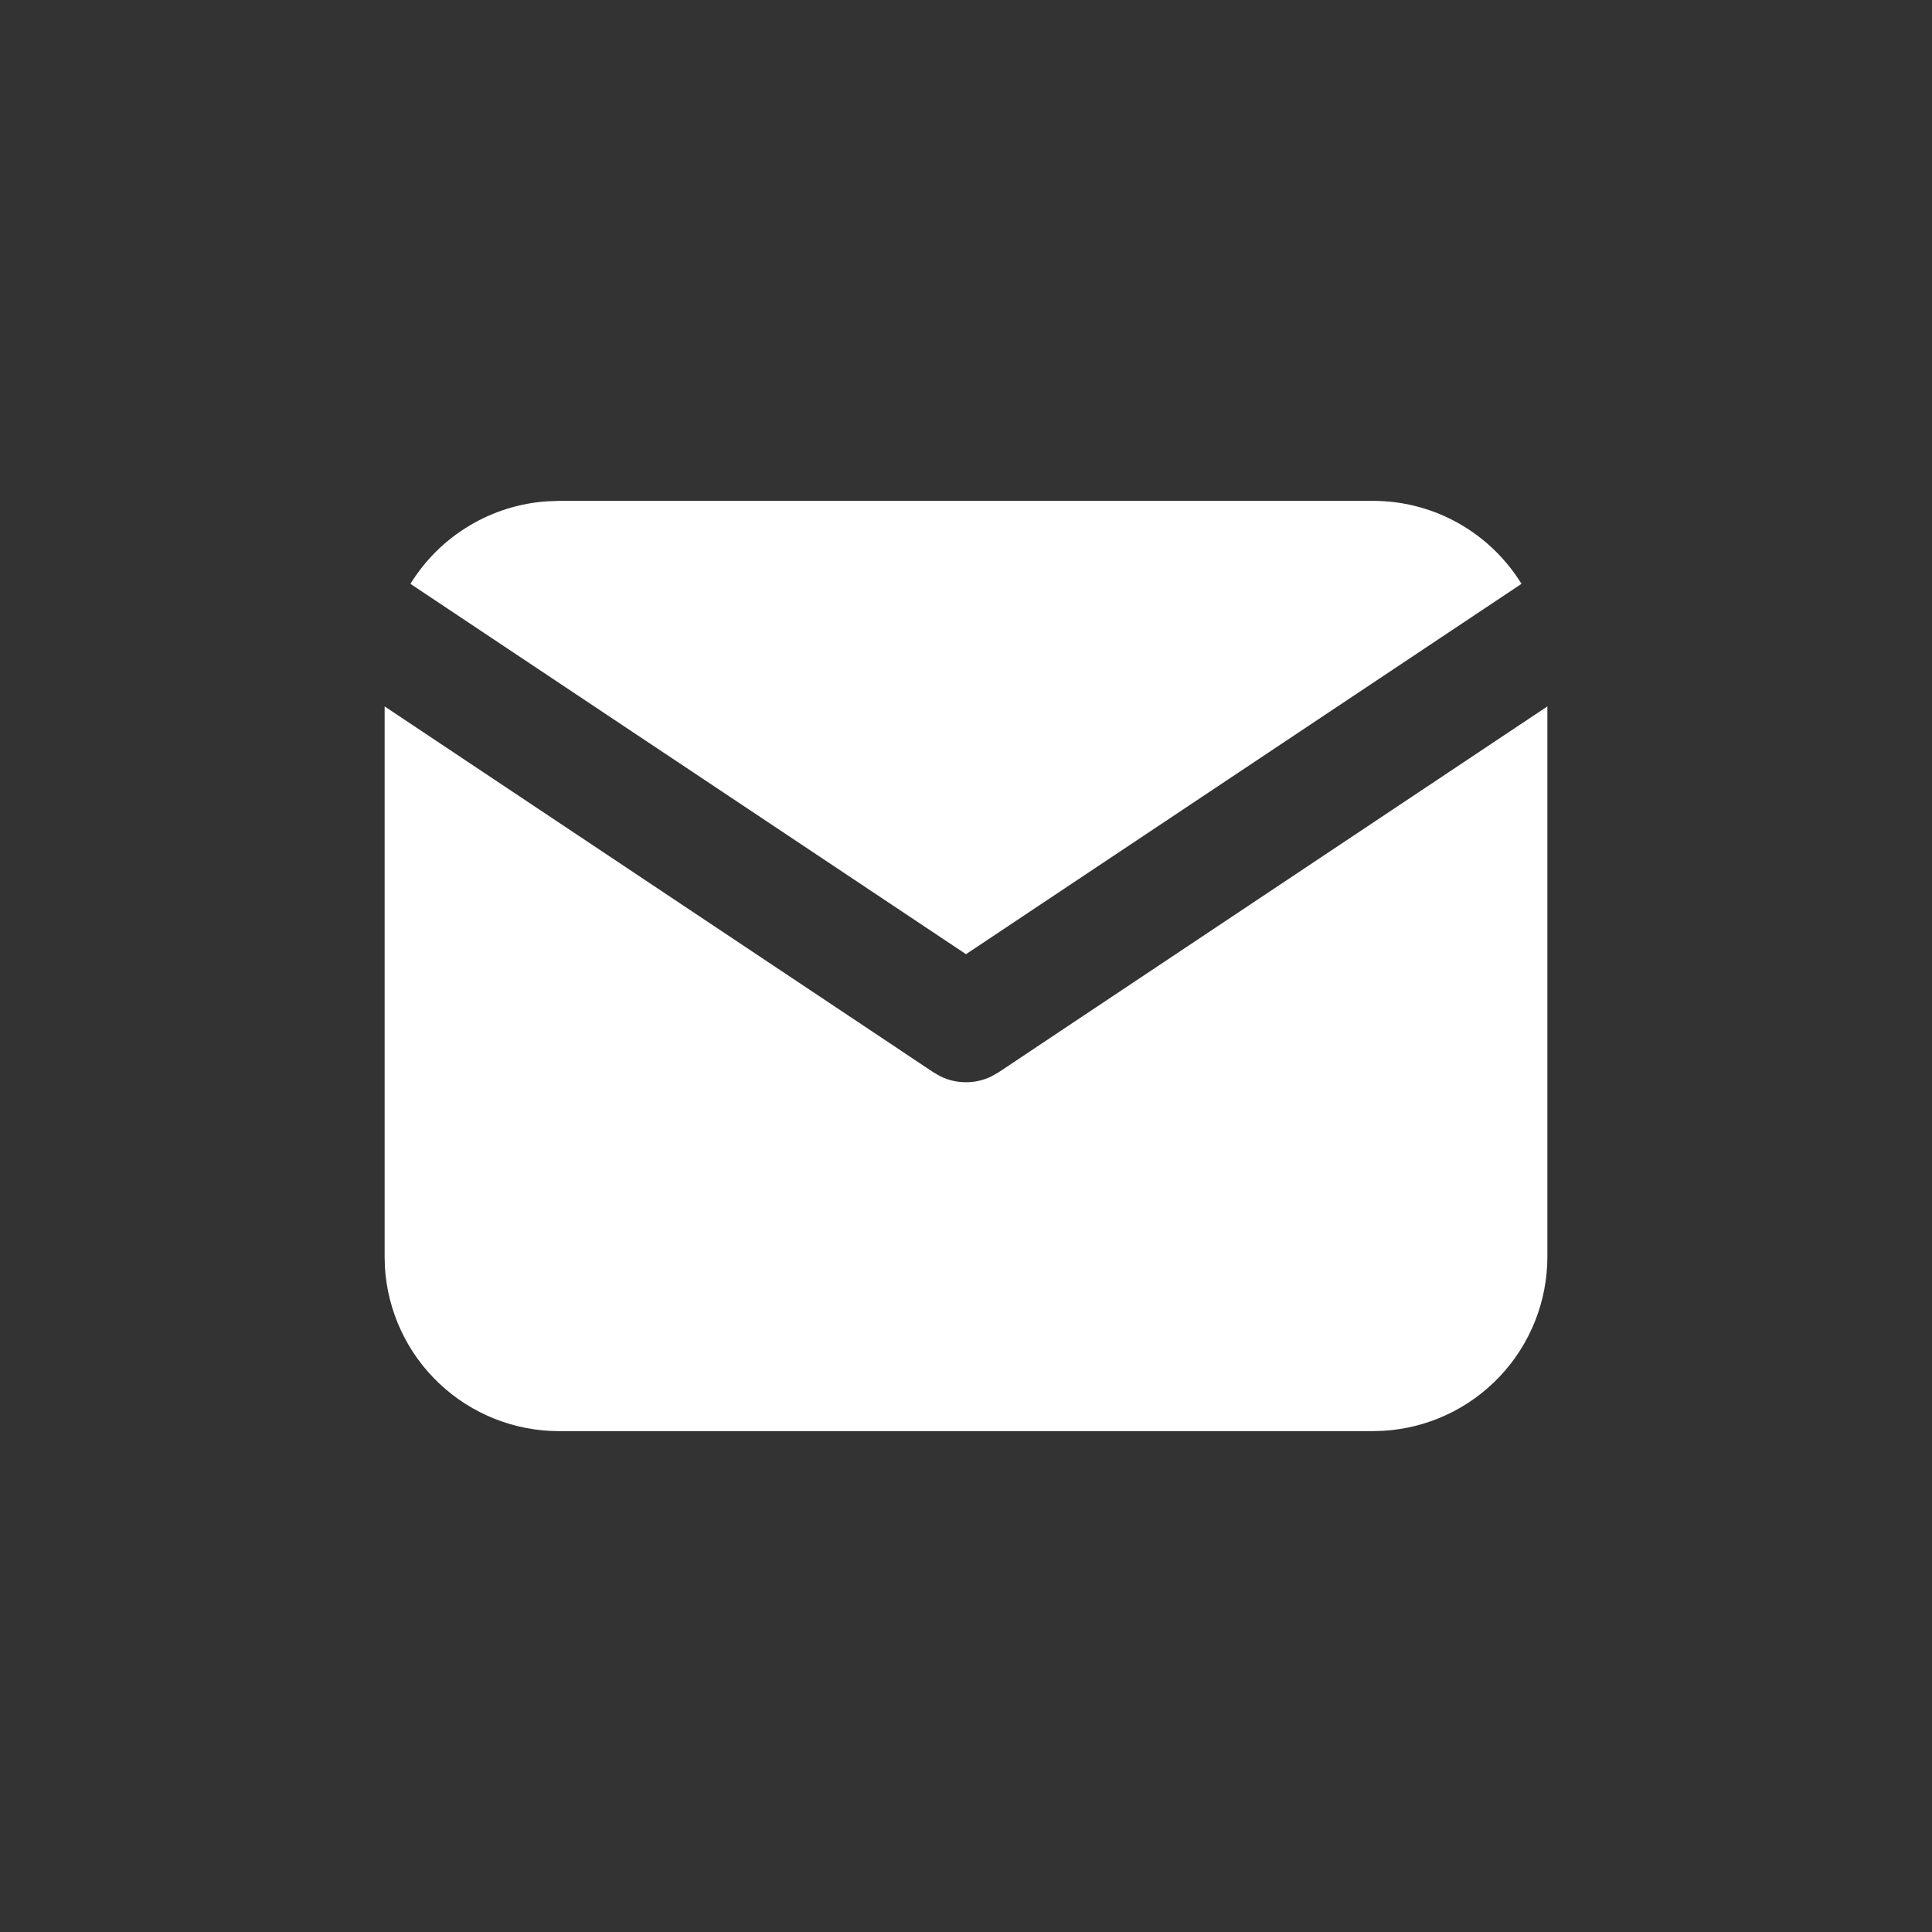
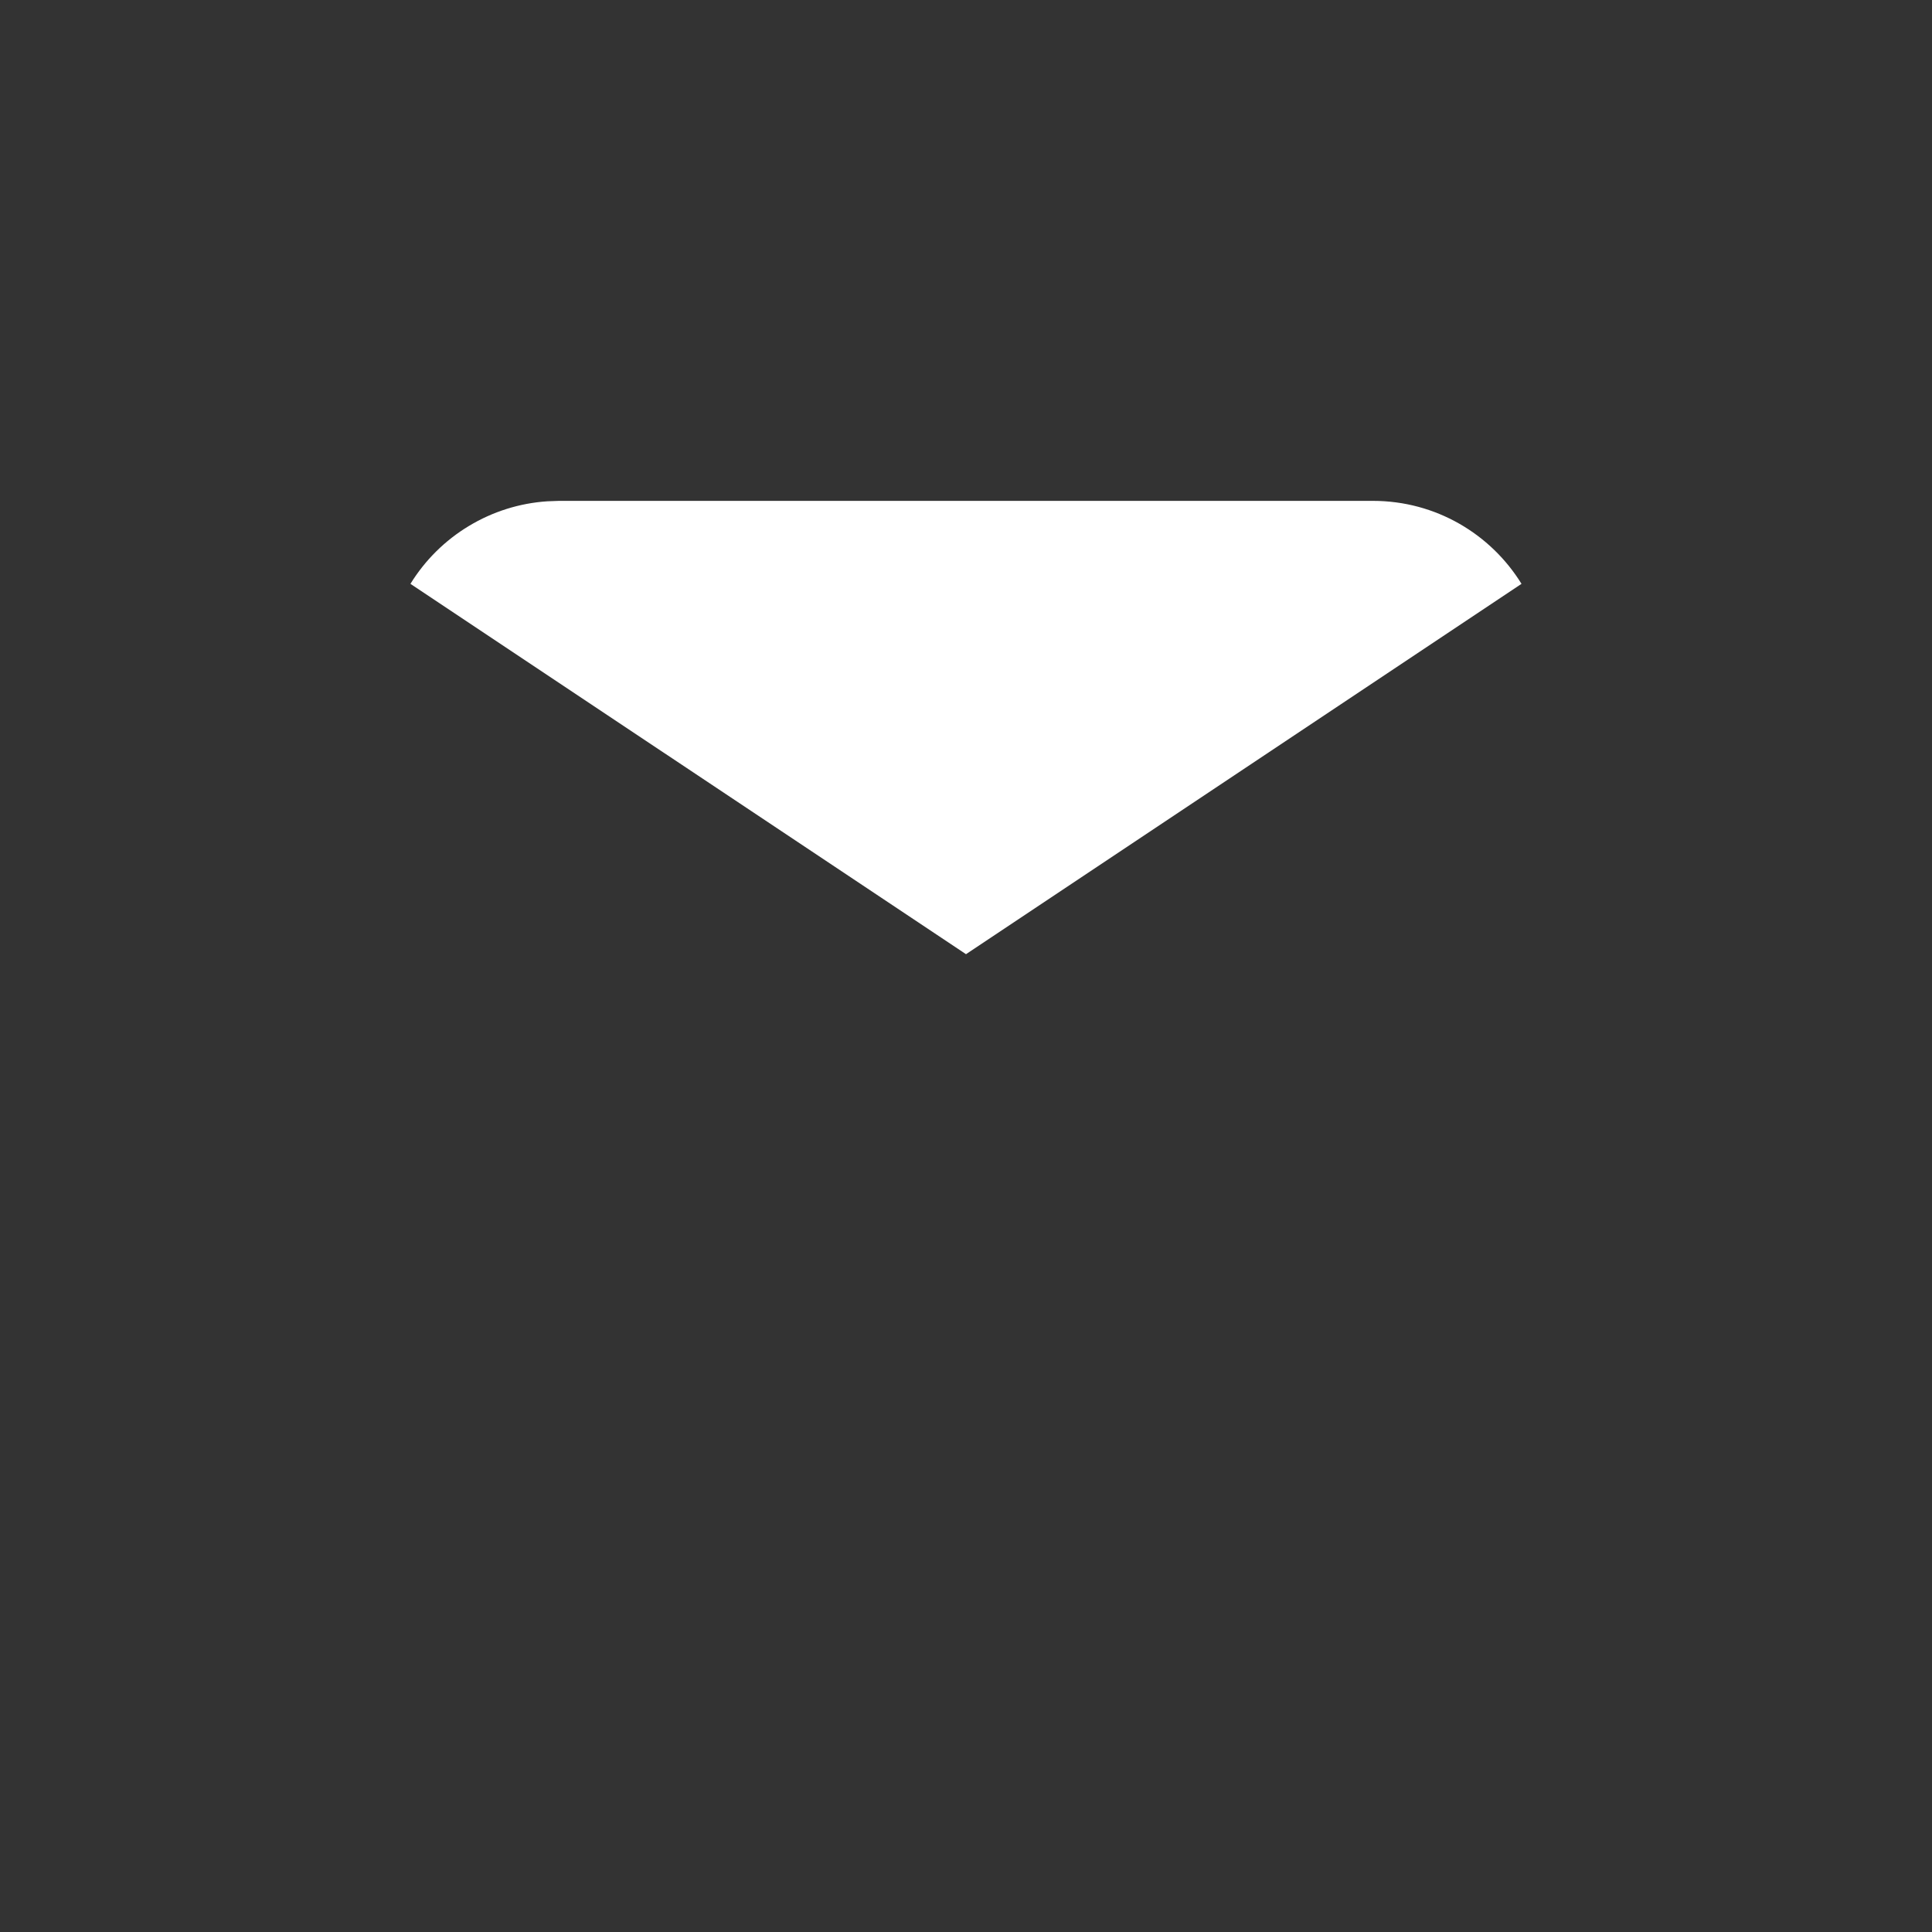
<svg xmlns="http://www.w3.org/2000/svg" width="36" height="36" viewBox="0 0 36 36" fill="none">
  <rect x="0" y="0" width="36" height="36" fill="#333333" stroke="none" />
-   <path d="M28.833 13.163V23.417C28.833 24.246 28.517 25.043 27.948 25.646C27.379 26.25 26.601 26.613 25.774 26.661L25.583 26.667H10.416C9.588 26.667 8.79 26.35 8.187 25.781C7.584 25.213 7.221 24.435 7.172 23.607L7.167 23.417V13.163L17.399 19.985L17.524 20.056C17.672 20.129 17.835 20.166 18 20.166C18.165 20.166 18.327 20.129 18.475 20.056L18.601 19.985L28.833 13.163Z" fill="white" />
  <path d="M25.583 9.333C26.753 9.333 27.779 9.951 28.351 10.879L18 17.78L7.648 10.879C7.92 10.438 8.293 10.068 8.737 9.801C9.18 9.533 9.682 9.375 10.199 9.341L10.416 9.333H25.583Z" fill="white" />
</svg>